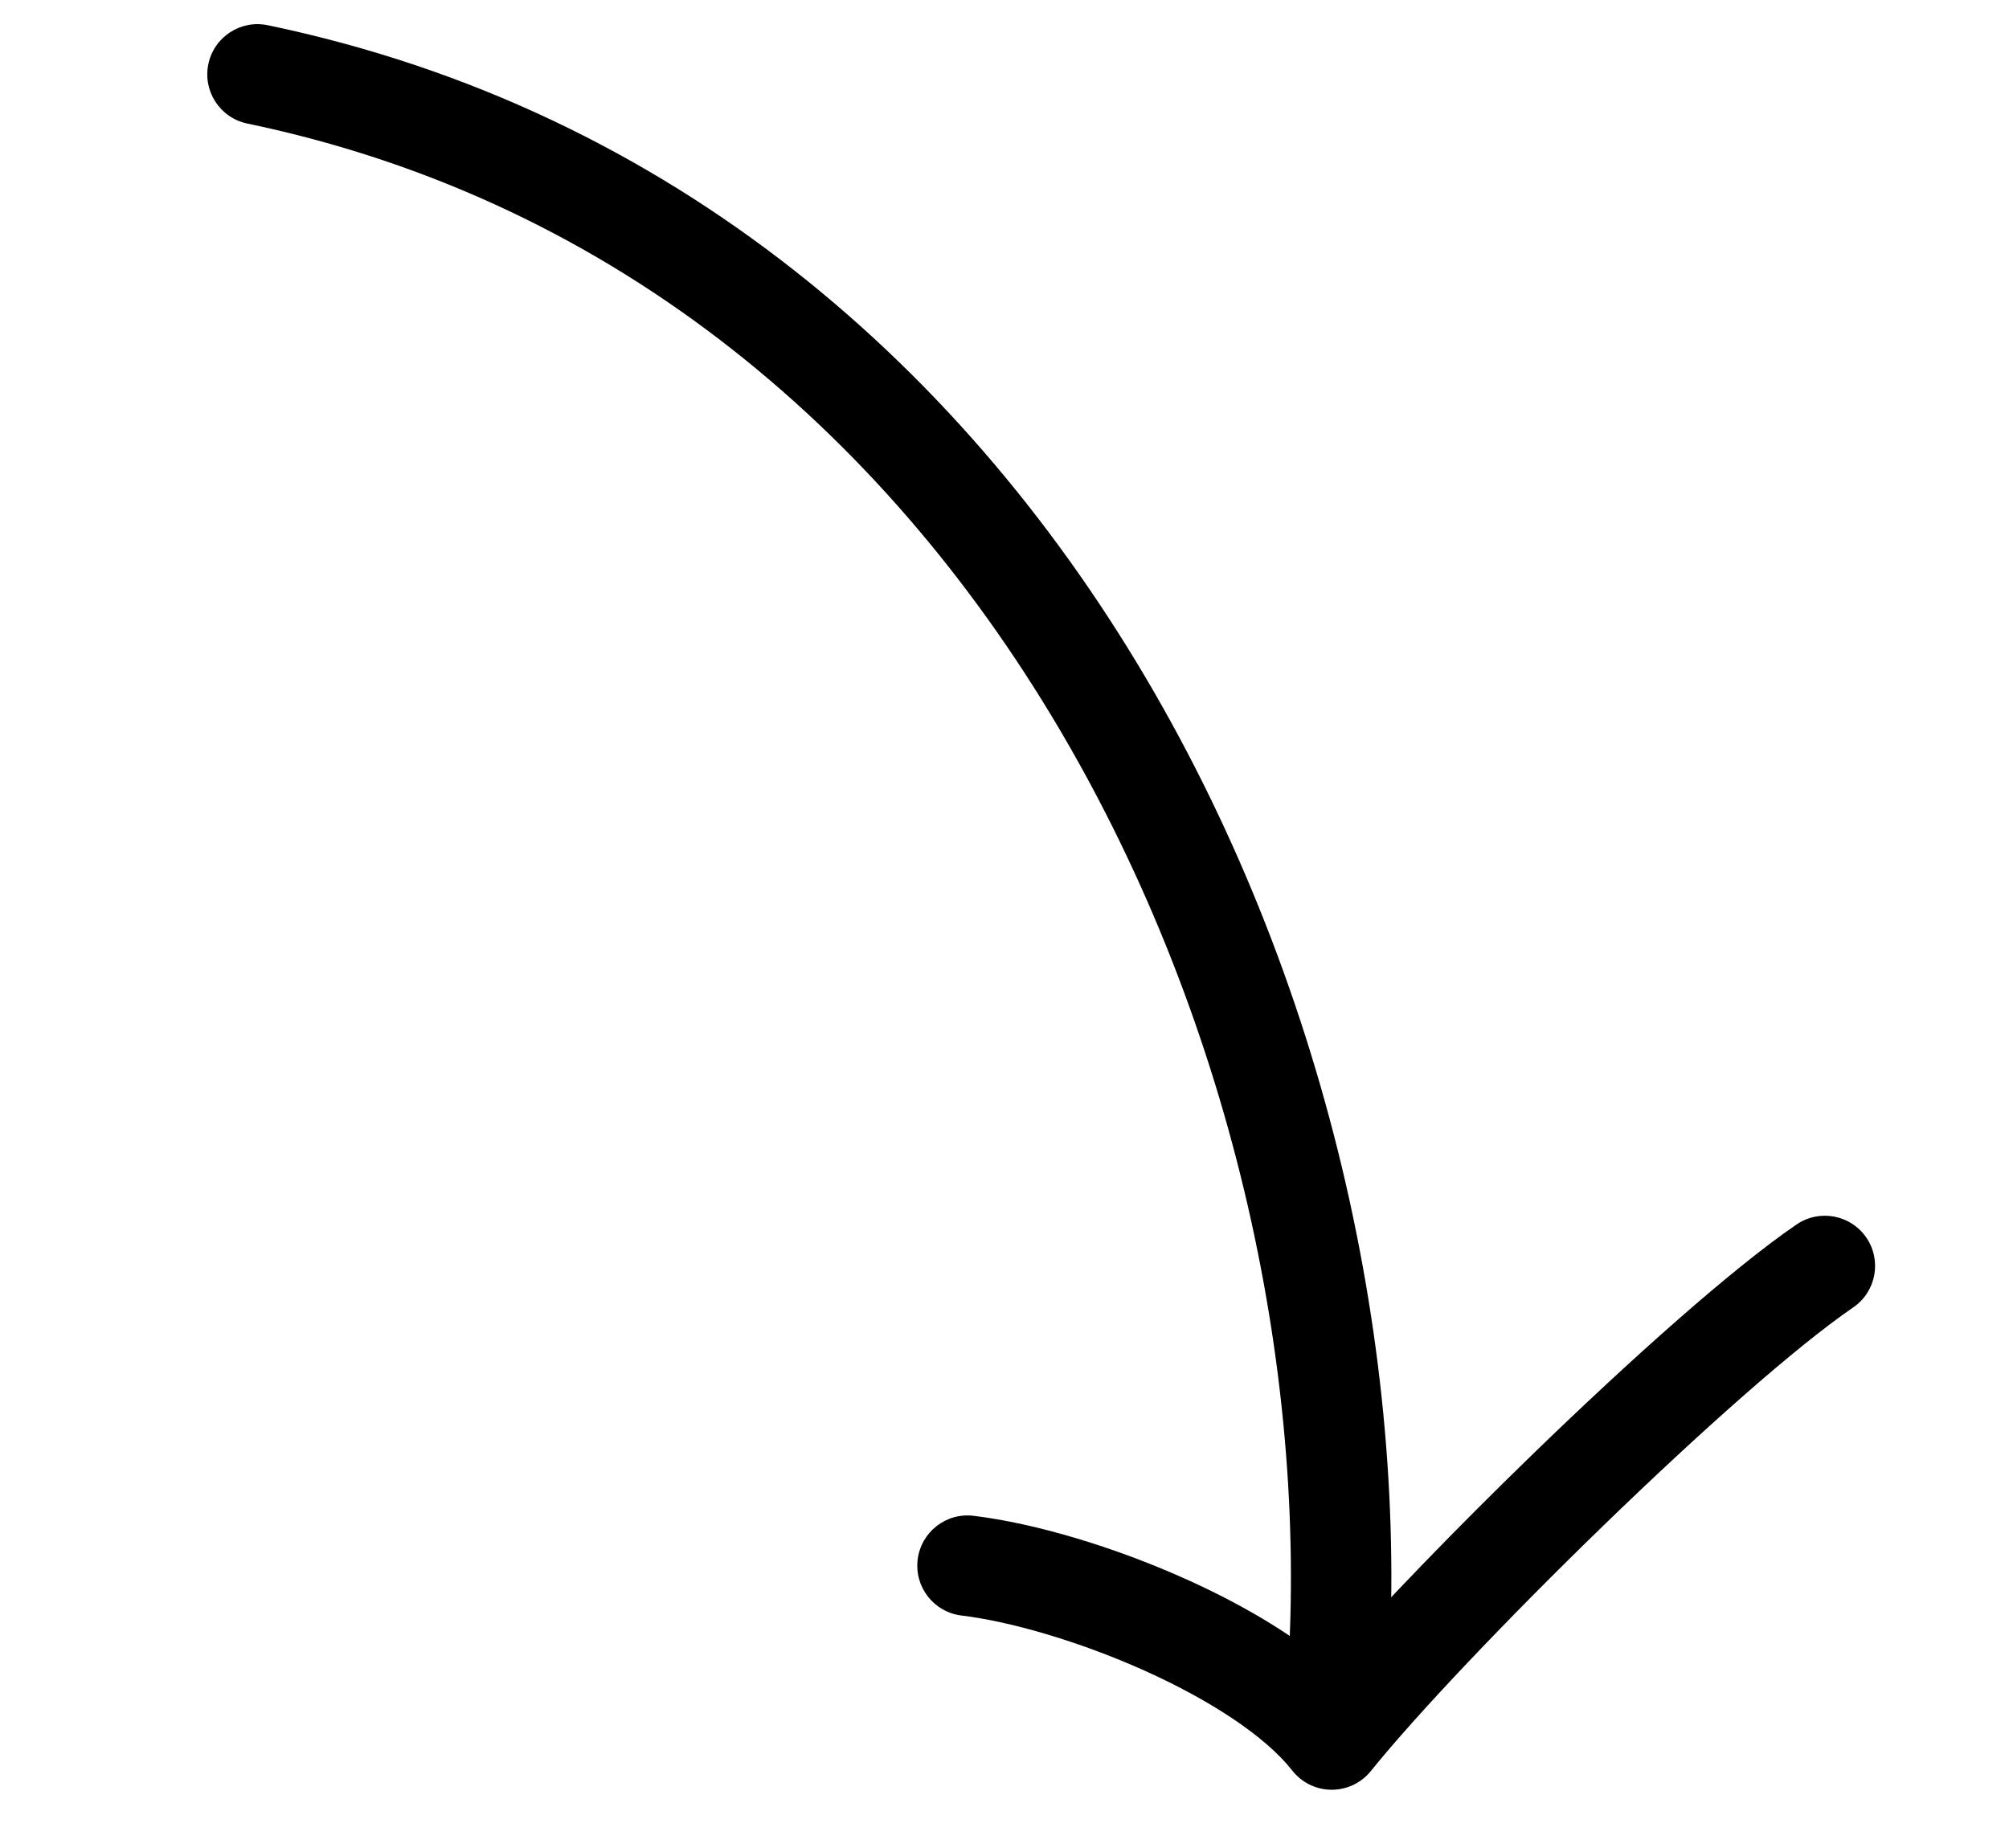
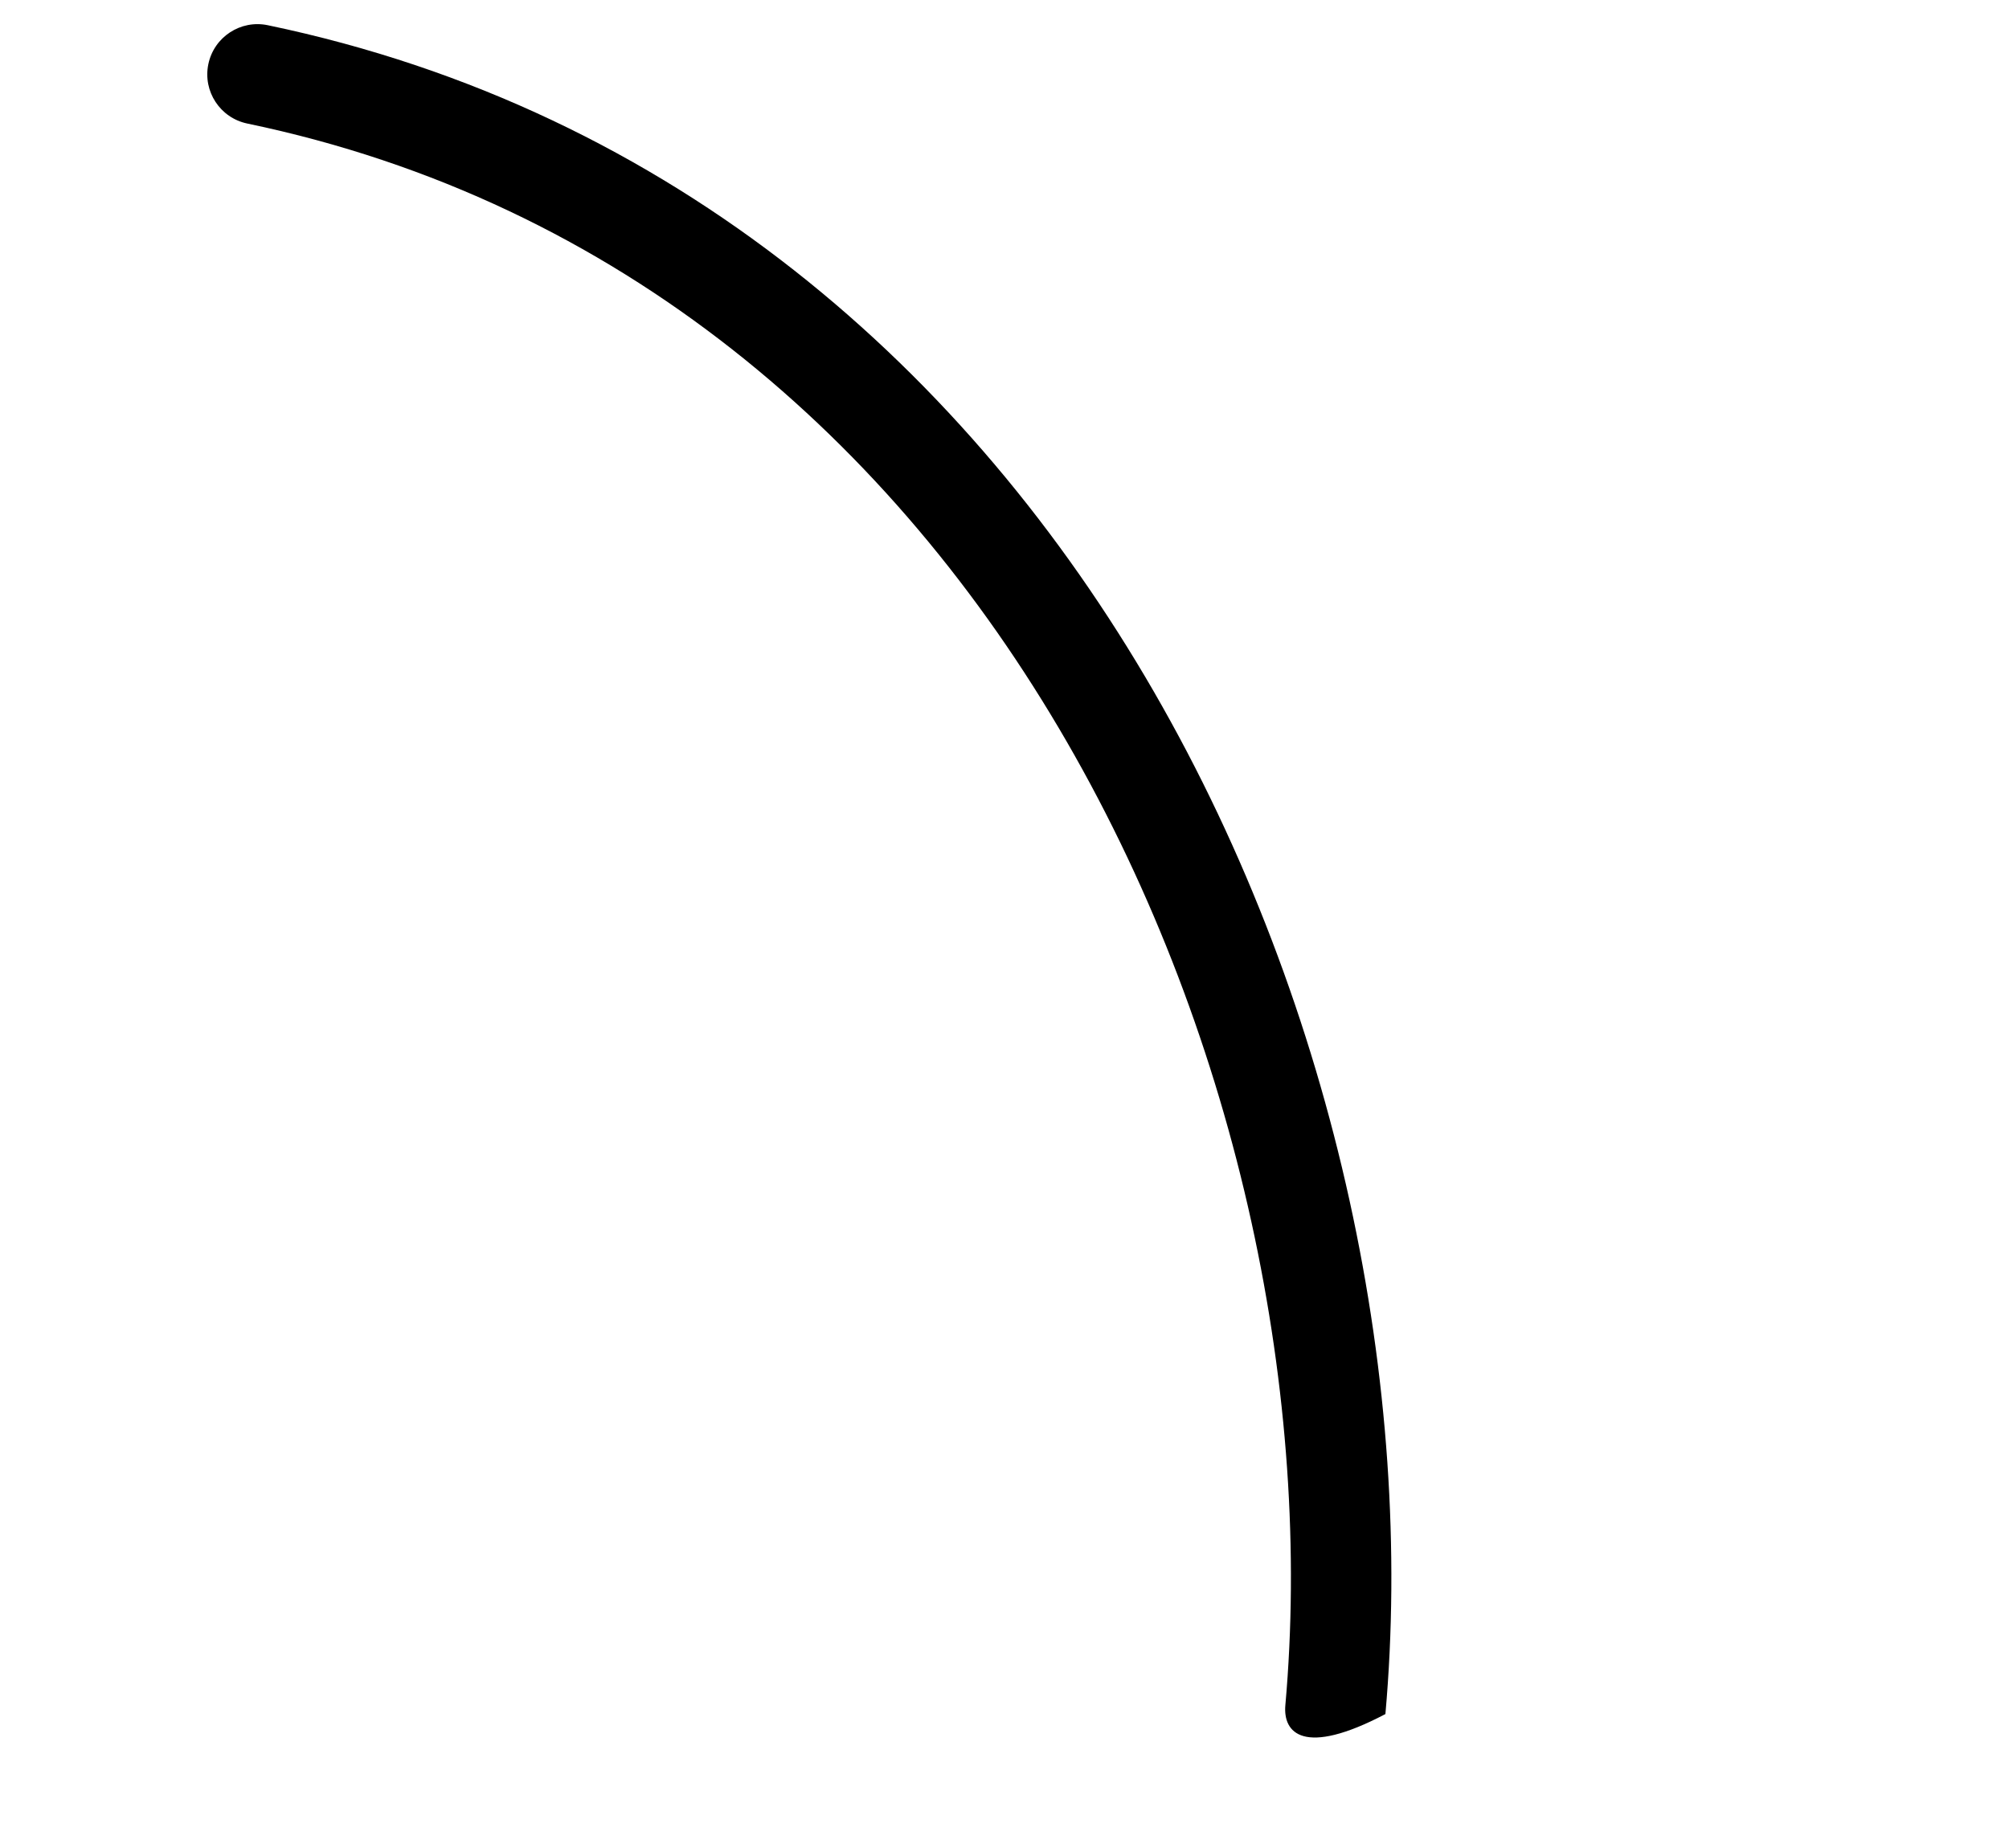
<svg xmlns="http://www.w3.org/2000/svg" width="100" height="92" viewBox="0 0 100 92" fill="none">
-   <path fill-rule="evenodd" clip-rule="evenodd" d="M10.371 3.192C10.652 1.84 11.977 0.973 13.328 1.255C33.591 5.478 48.243 18.521 57.428 34.421C66.592 50.285 70.402 69.128 68.96 85.332C68.837 86.708 67.623 87.723 66.248 87.601C64.873 87.479 63.857 86.264 63.98 84.889C65.331 69.702 61.744 51.889 53.098 36.922C44.473 21.99 30.903 10.025 12.308 6.15C10.956 5.868 10.089 4.544 10.371 3.192Z" fill="#D9FF81" style="fill:#D9FF81;fill:color(display-p3 0.851 1 0.506);fill-opacity:1;" />
-   <path fill-rule="evenodd" clip-rule="evenodd" d="M92.898 61.612C93.678 62.752 93.386 64.308 92.246 65.087C89.402 67.032 84.587 71.317 79.802 75.958C75.038 80.577 70.509 85.347 68.236 88.168C67.758 88.762 67.035 89.105 66.272 89.1C65.51 89.095 64.792 88.742 64.322 88.142C62.998 86.455 60.286 84.66 56.976 83.172C53.725 81.711 50.29 80.72 47.858 80.426C46.488 80.26 45.511 79.014 45.677 77.644C45.843 76.273 47.089 75.296 48.459 75.462C51.505 75.831 55.432 76.996 59.026 78.612C61.555 79.748 64.125 81.199 66.145 82.905C68.764 79.933 72.511 76.062 76.321 72.368C81.103 67.731 86.19 63.171 89.424 60.96C90.564 60.181 92.119 60.473 92.898 61.612Z" fill="#D9FF81" style="fill:#D9FF81;fill:color(display-p3 0.851 1 0.506);fill-opacity:1;" />
+   <path fill-rule="evenodd" clip-rule="evenodd" d="M10.371 3.192C10.652 1.84 11.977 0.973 13.328 1.255C33.591 5.478 48.243 18.521 57.428 34.421C66.592 50.285 70.402 69.128 68.96 85.332C64.873 87.479 63.857 86.264 63.98 84.889C65.331 69.702 61.744 51.889 53.098 36.922C44.473 21.99 30.903 10.025 12.308 6.15C10.956 5.868 10.089 4.544 10.371 3.192Z" fill="#D9FF81" style="fill:#D9FF81;fill:color(display-p3 0.851 1 0.506);fill-opacity:1;" />
</svg>